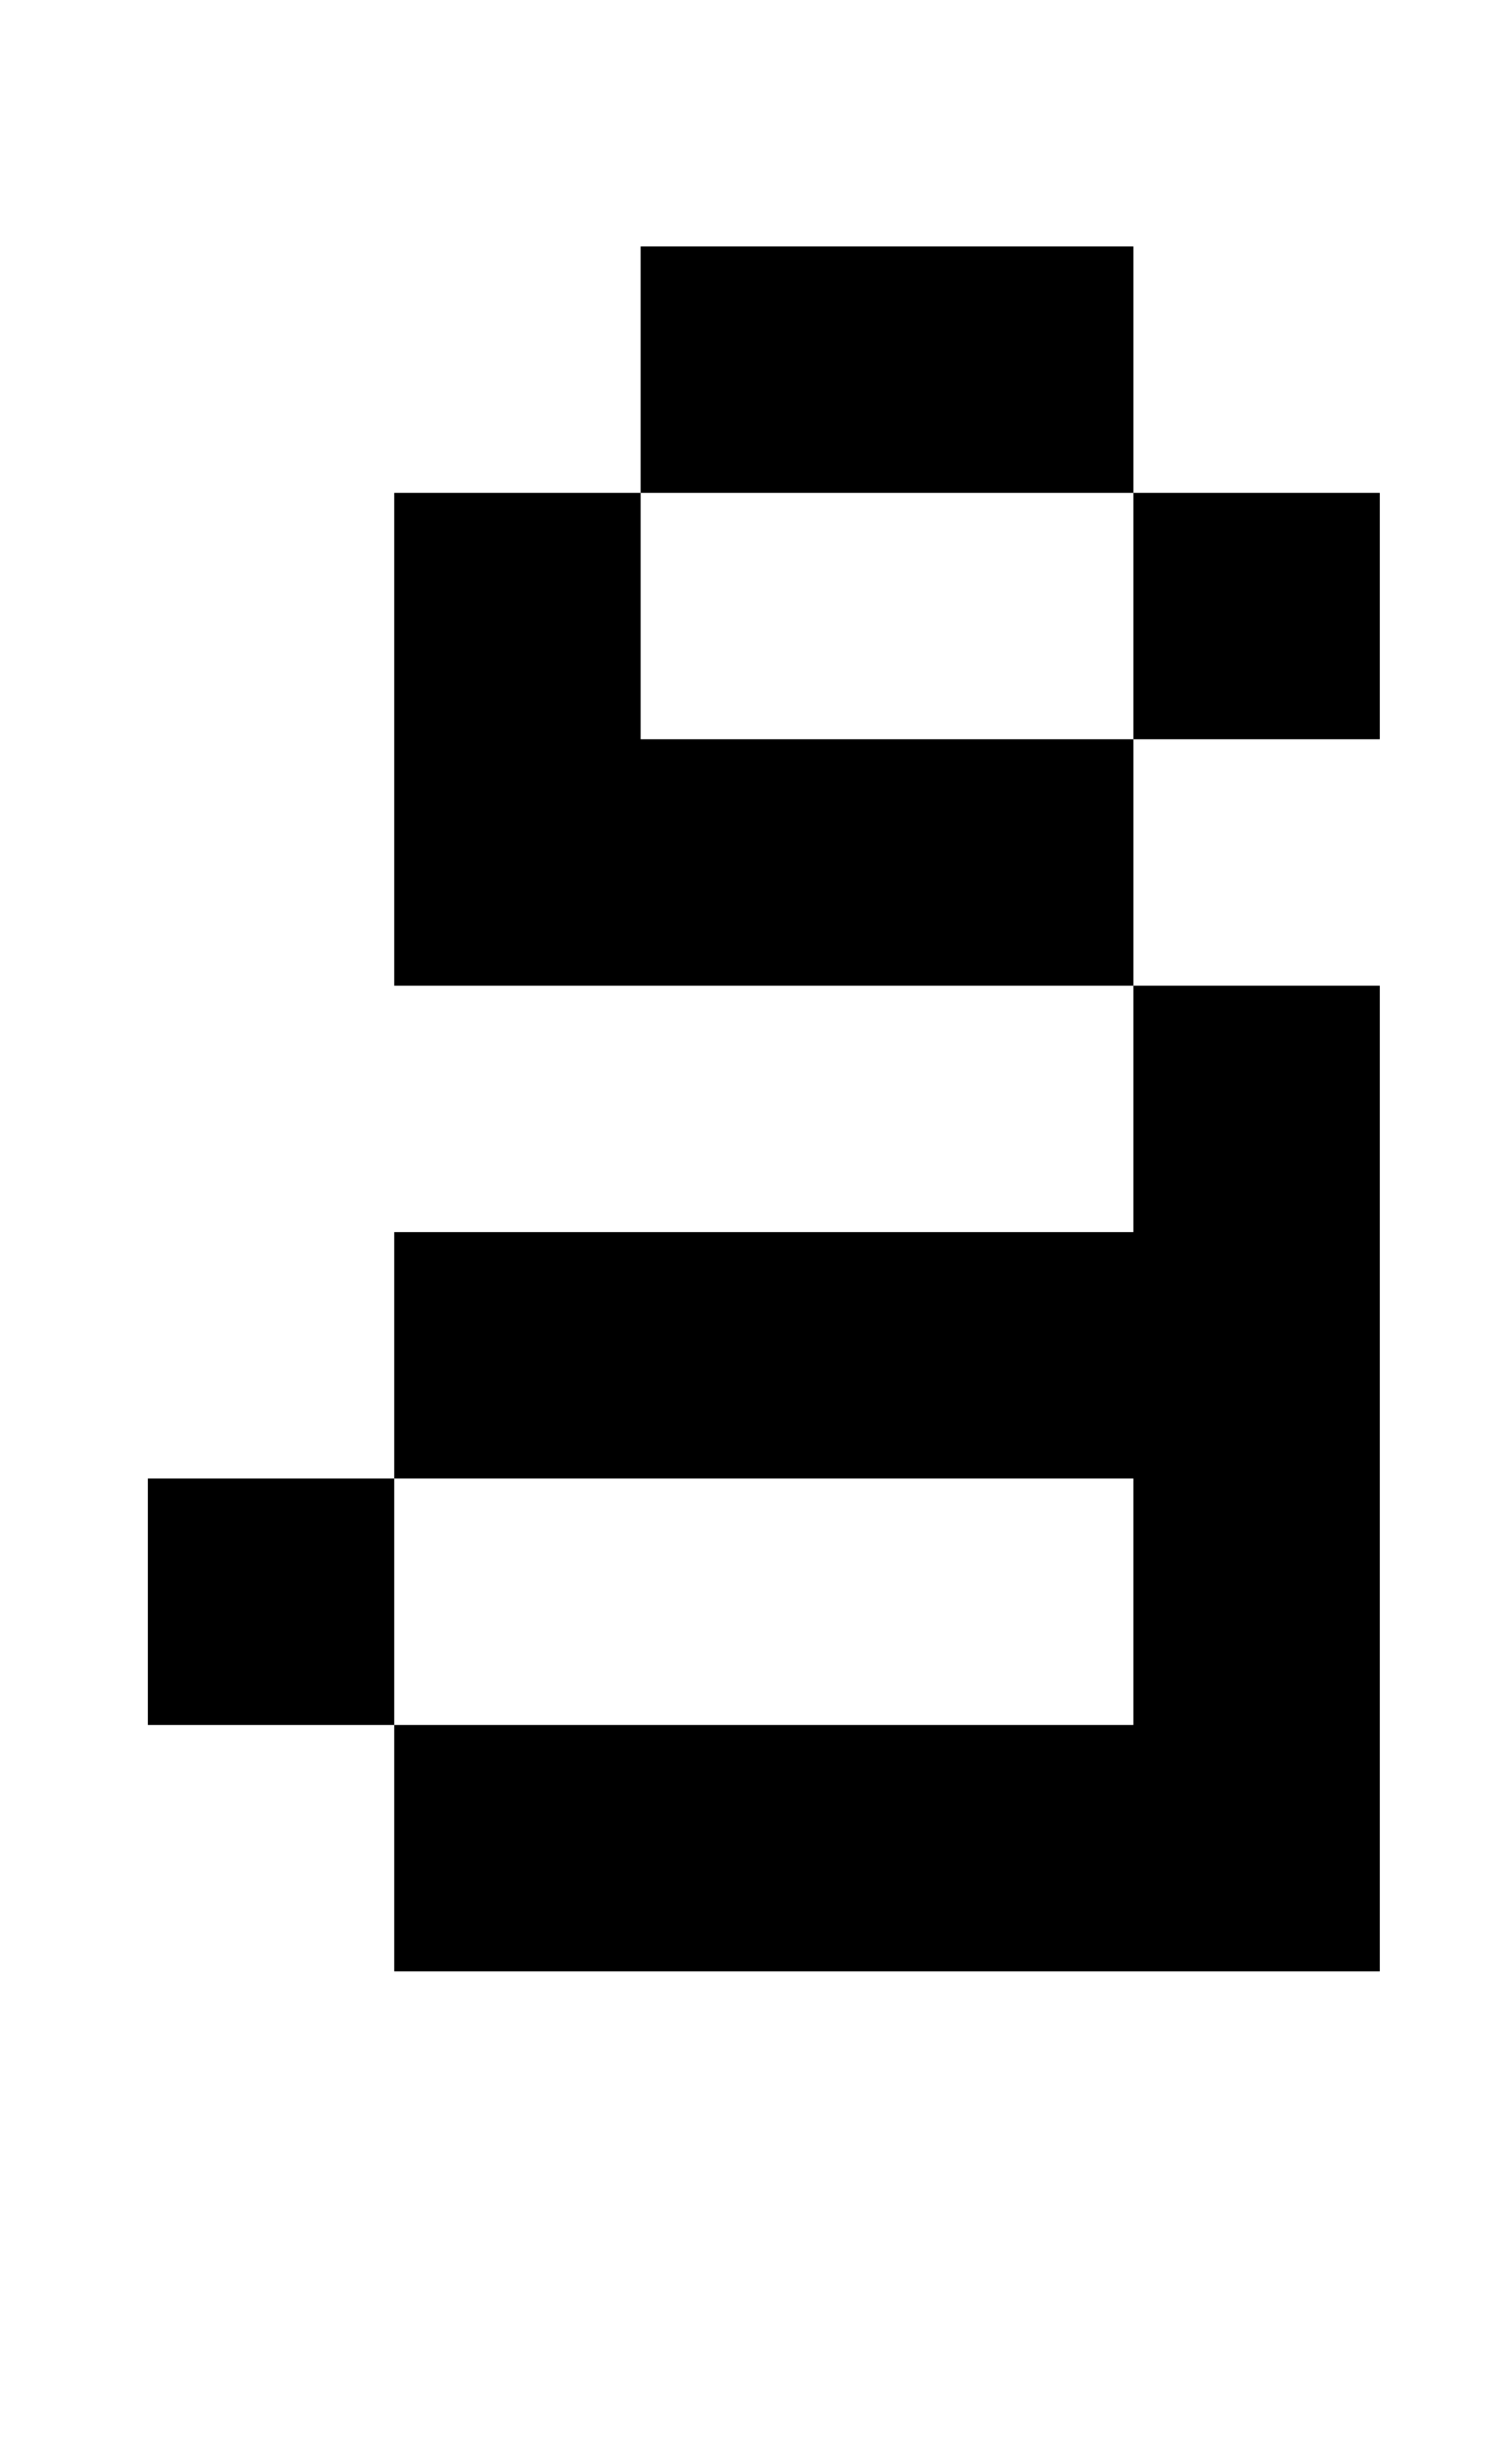
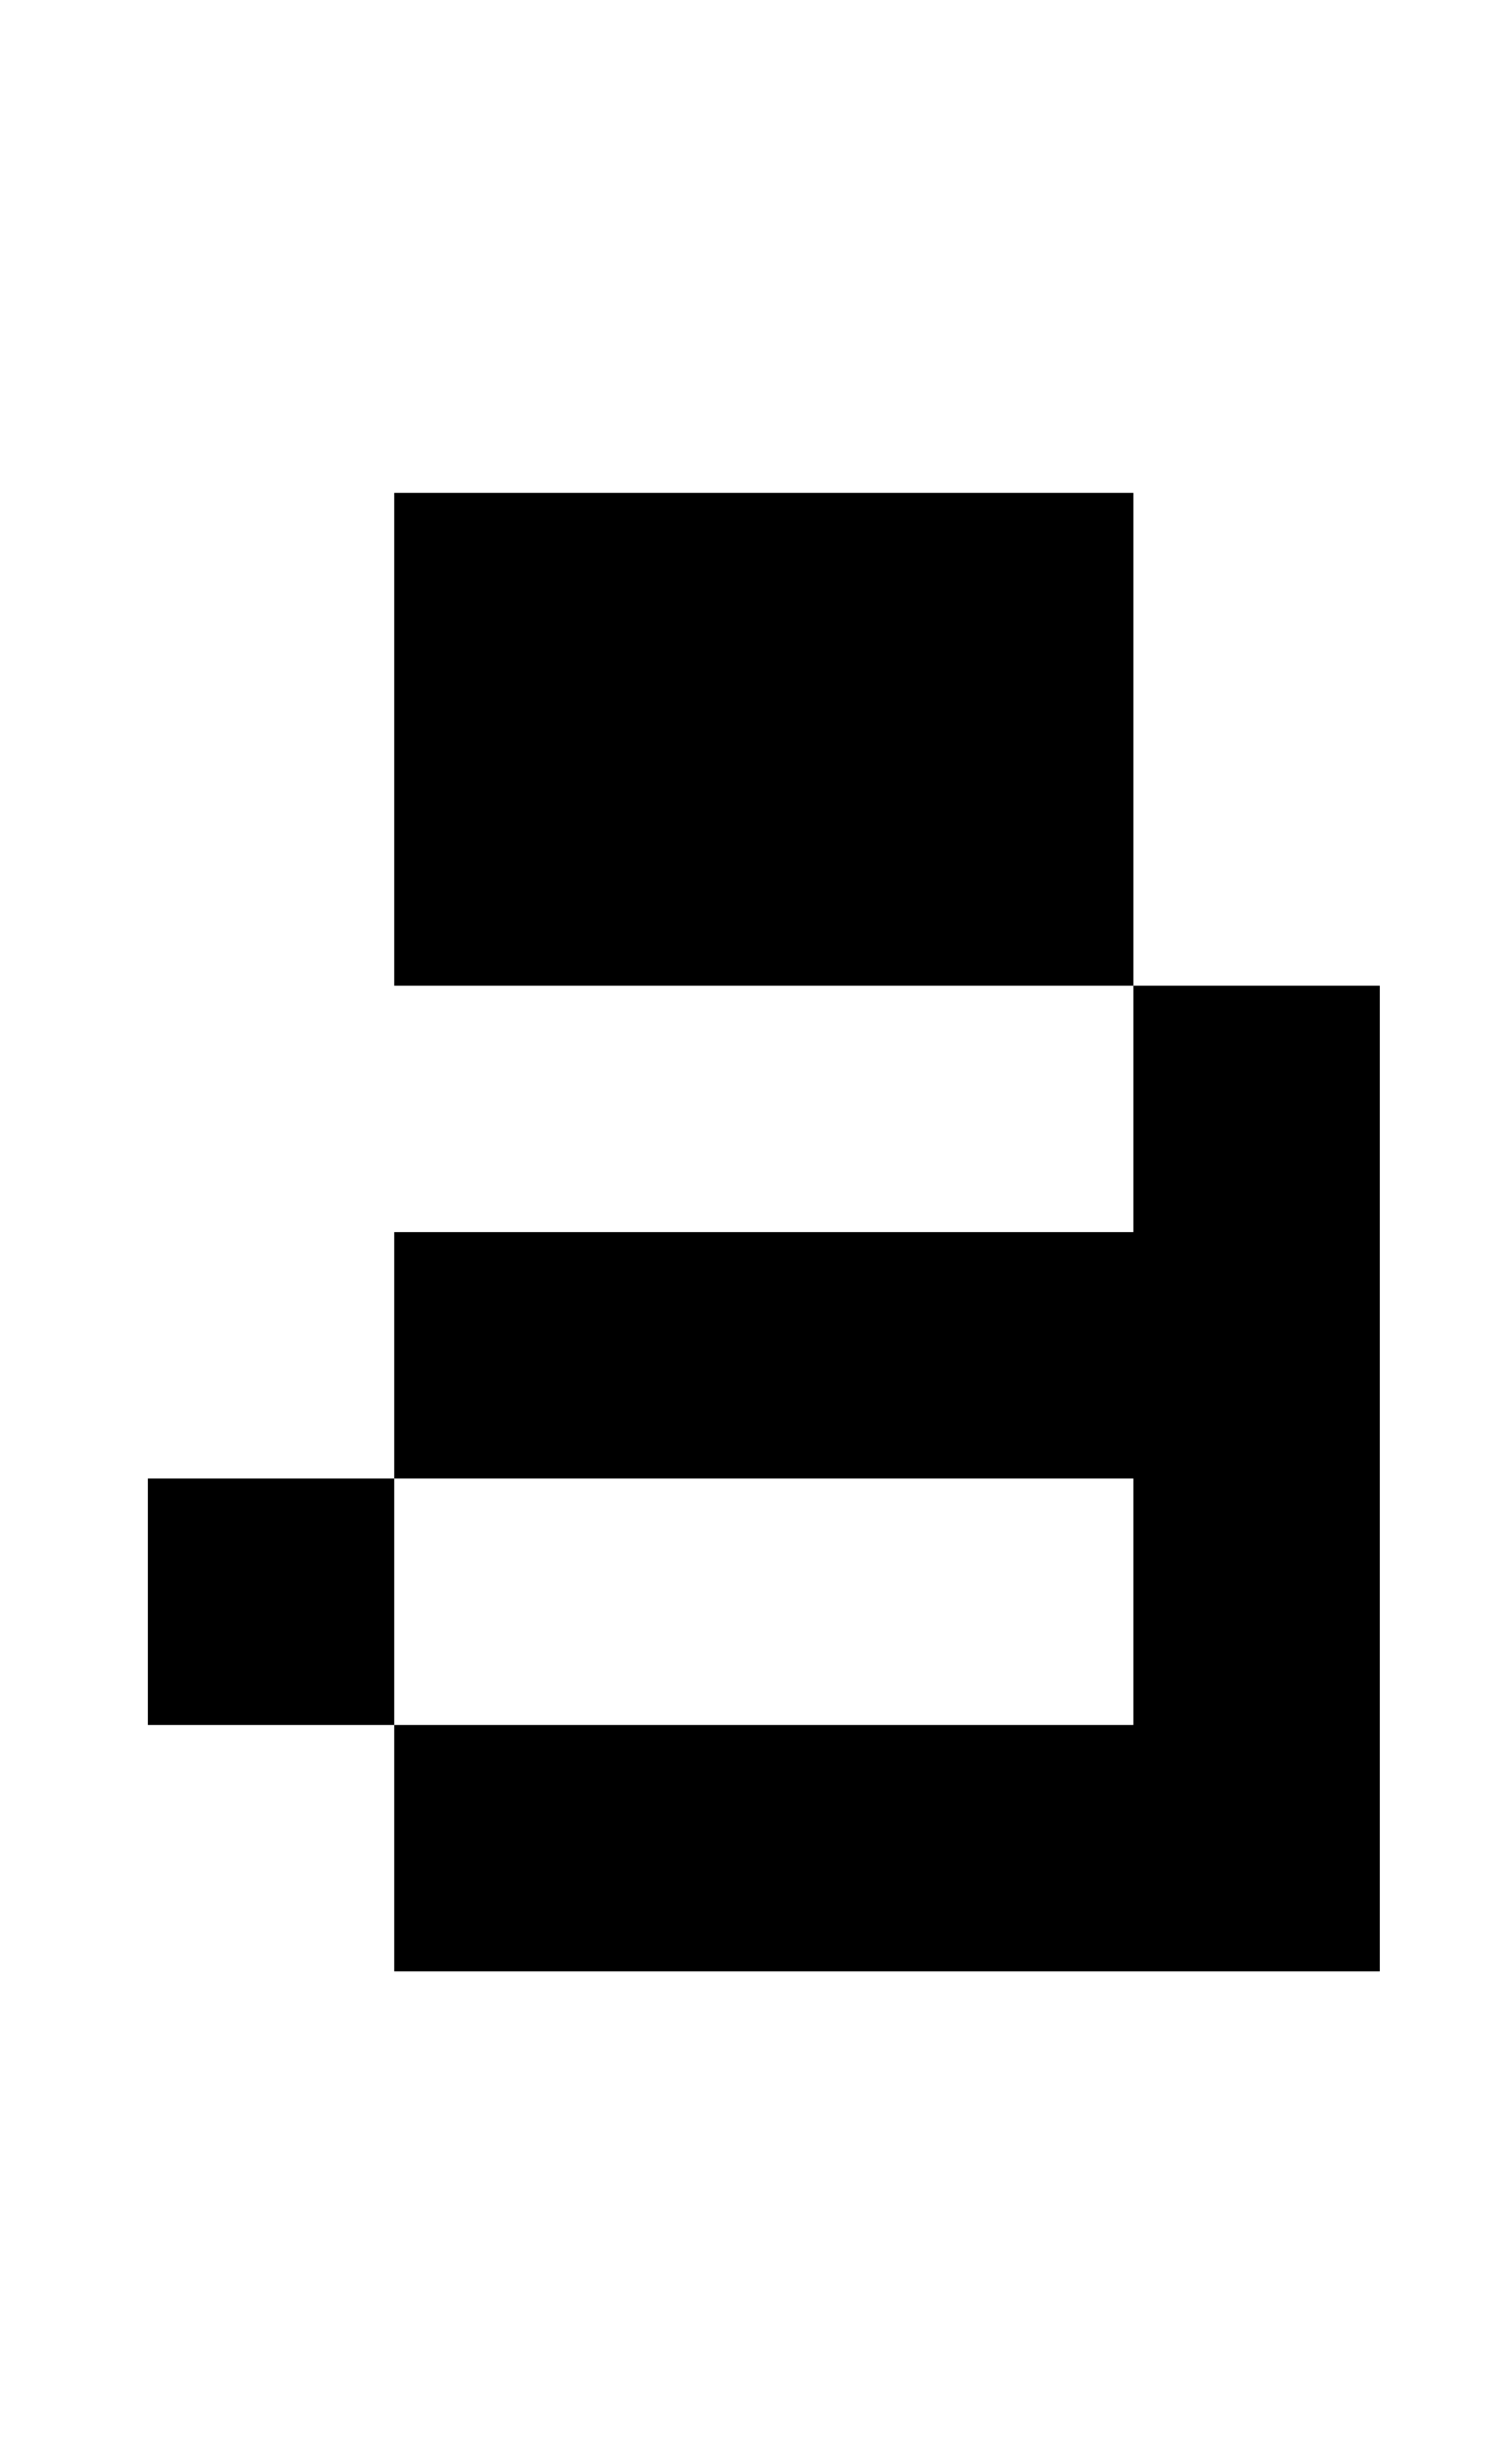
<svg xmlns="http://www.w3.org/2000/svg" version="1.1" viewBox="-10 0 610 1000">
-   <path fill="currentColor" d="M550 300h-100v-100h-200v-100h200v100h100v100zM150 400v-200h100v100h200v100h100v400h-400v-100h-100v-100h100v100h300v-100h-300v-100h300v-100h-300z" />
+   <path fill="currentColor" d="M550 300h-100h-200v-100h200v100h100v100zM150 400v-200h100v100h200v100h100v400h-400v-100h-100v-100h100v100h300v-100h-300v-100h300v-100h-300z" />
</svg>